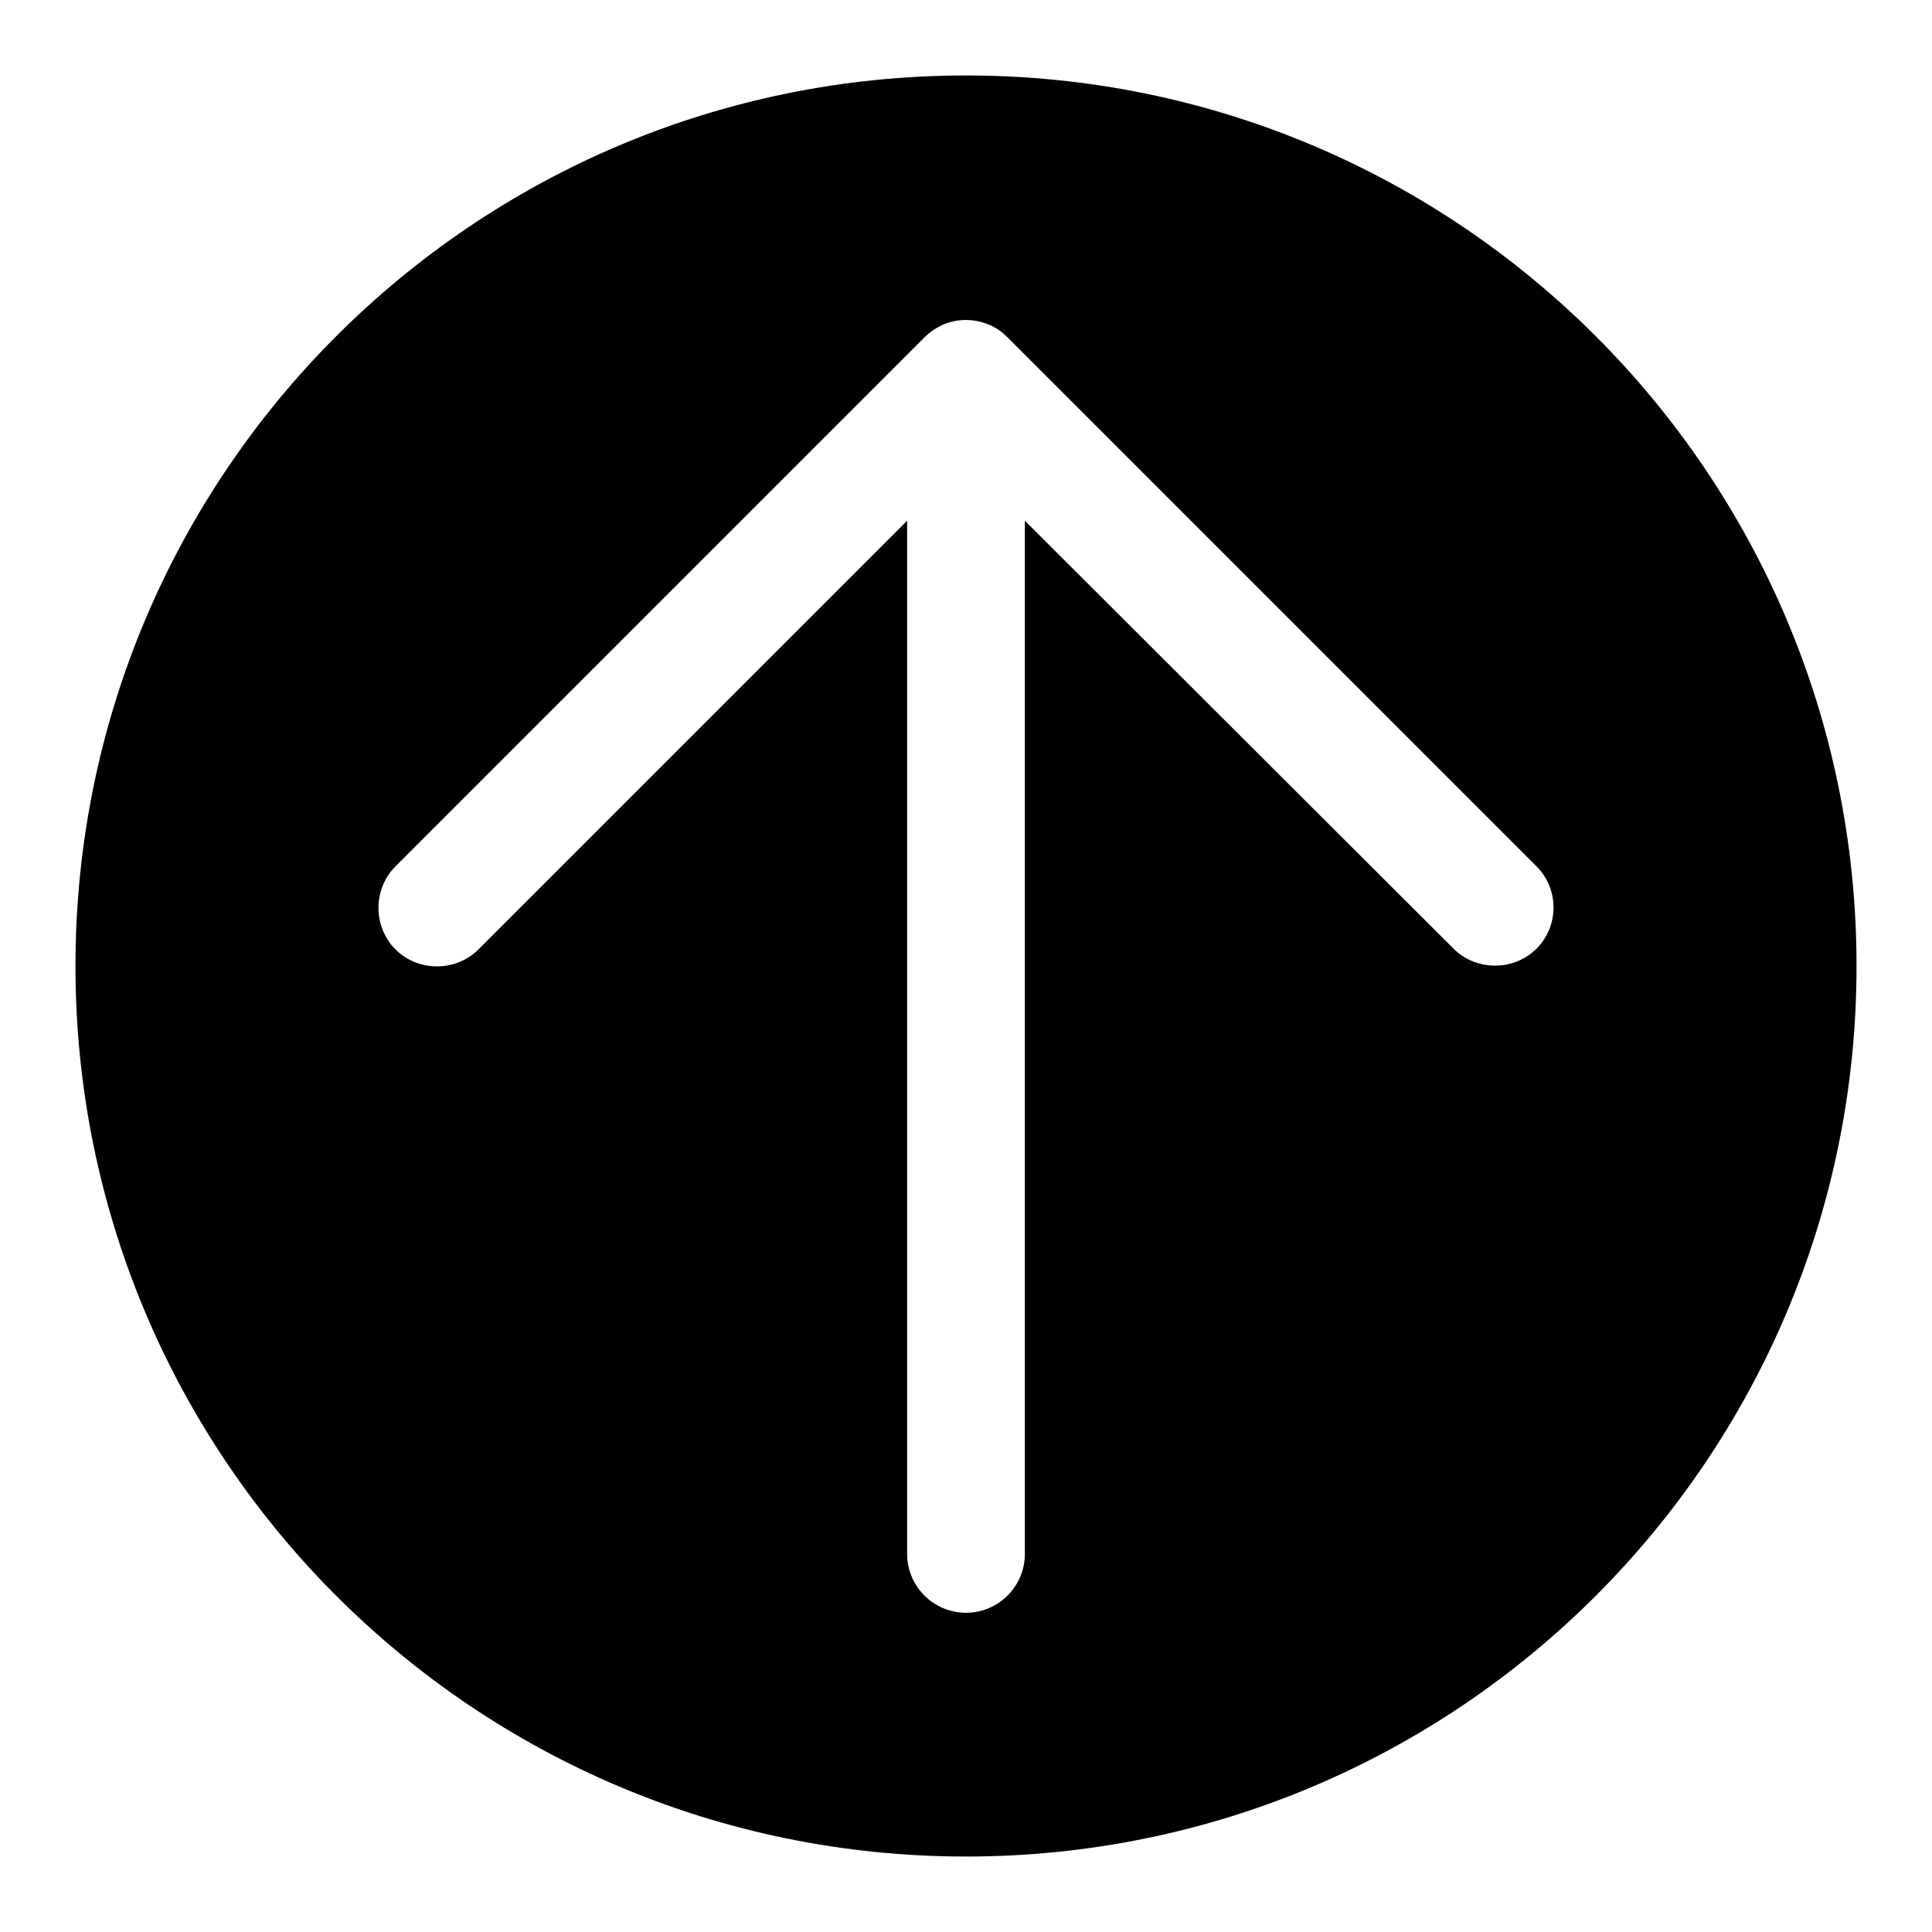
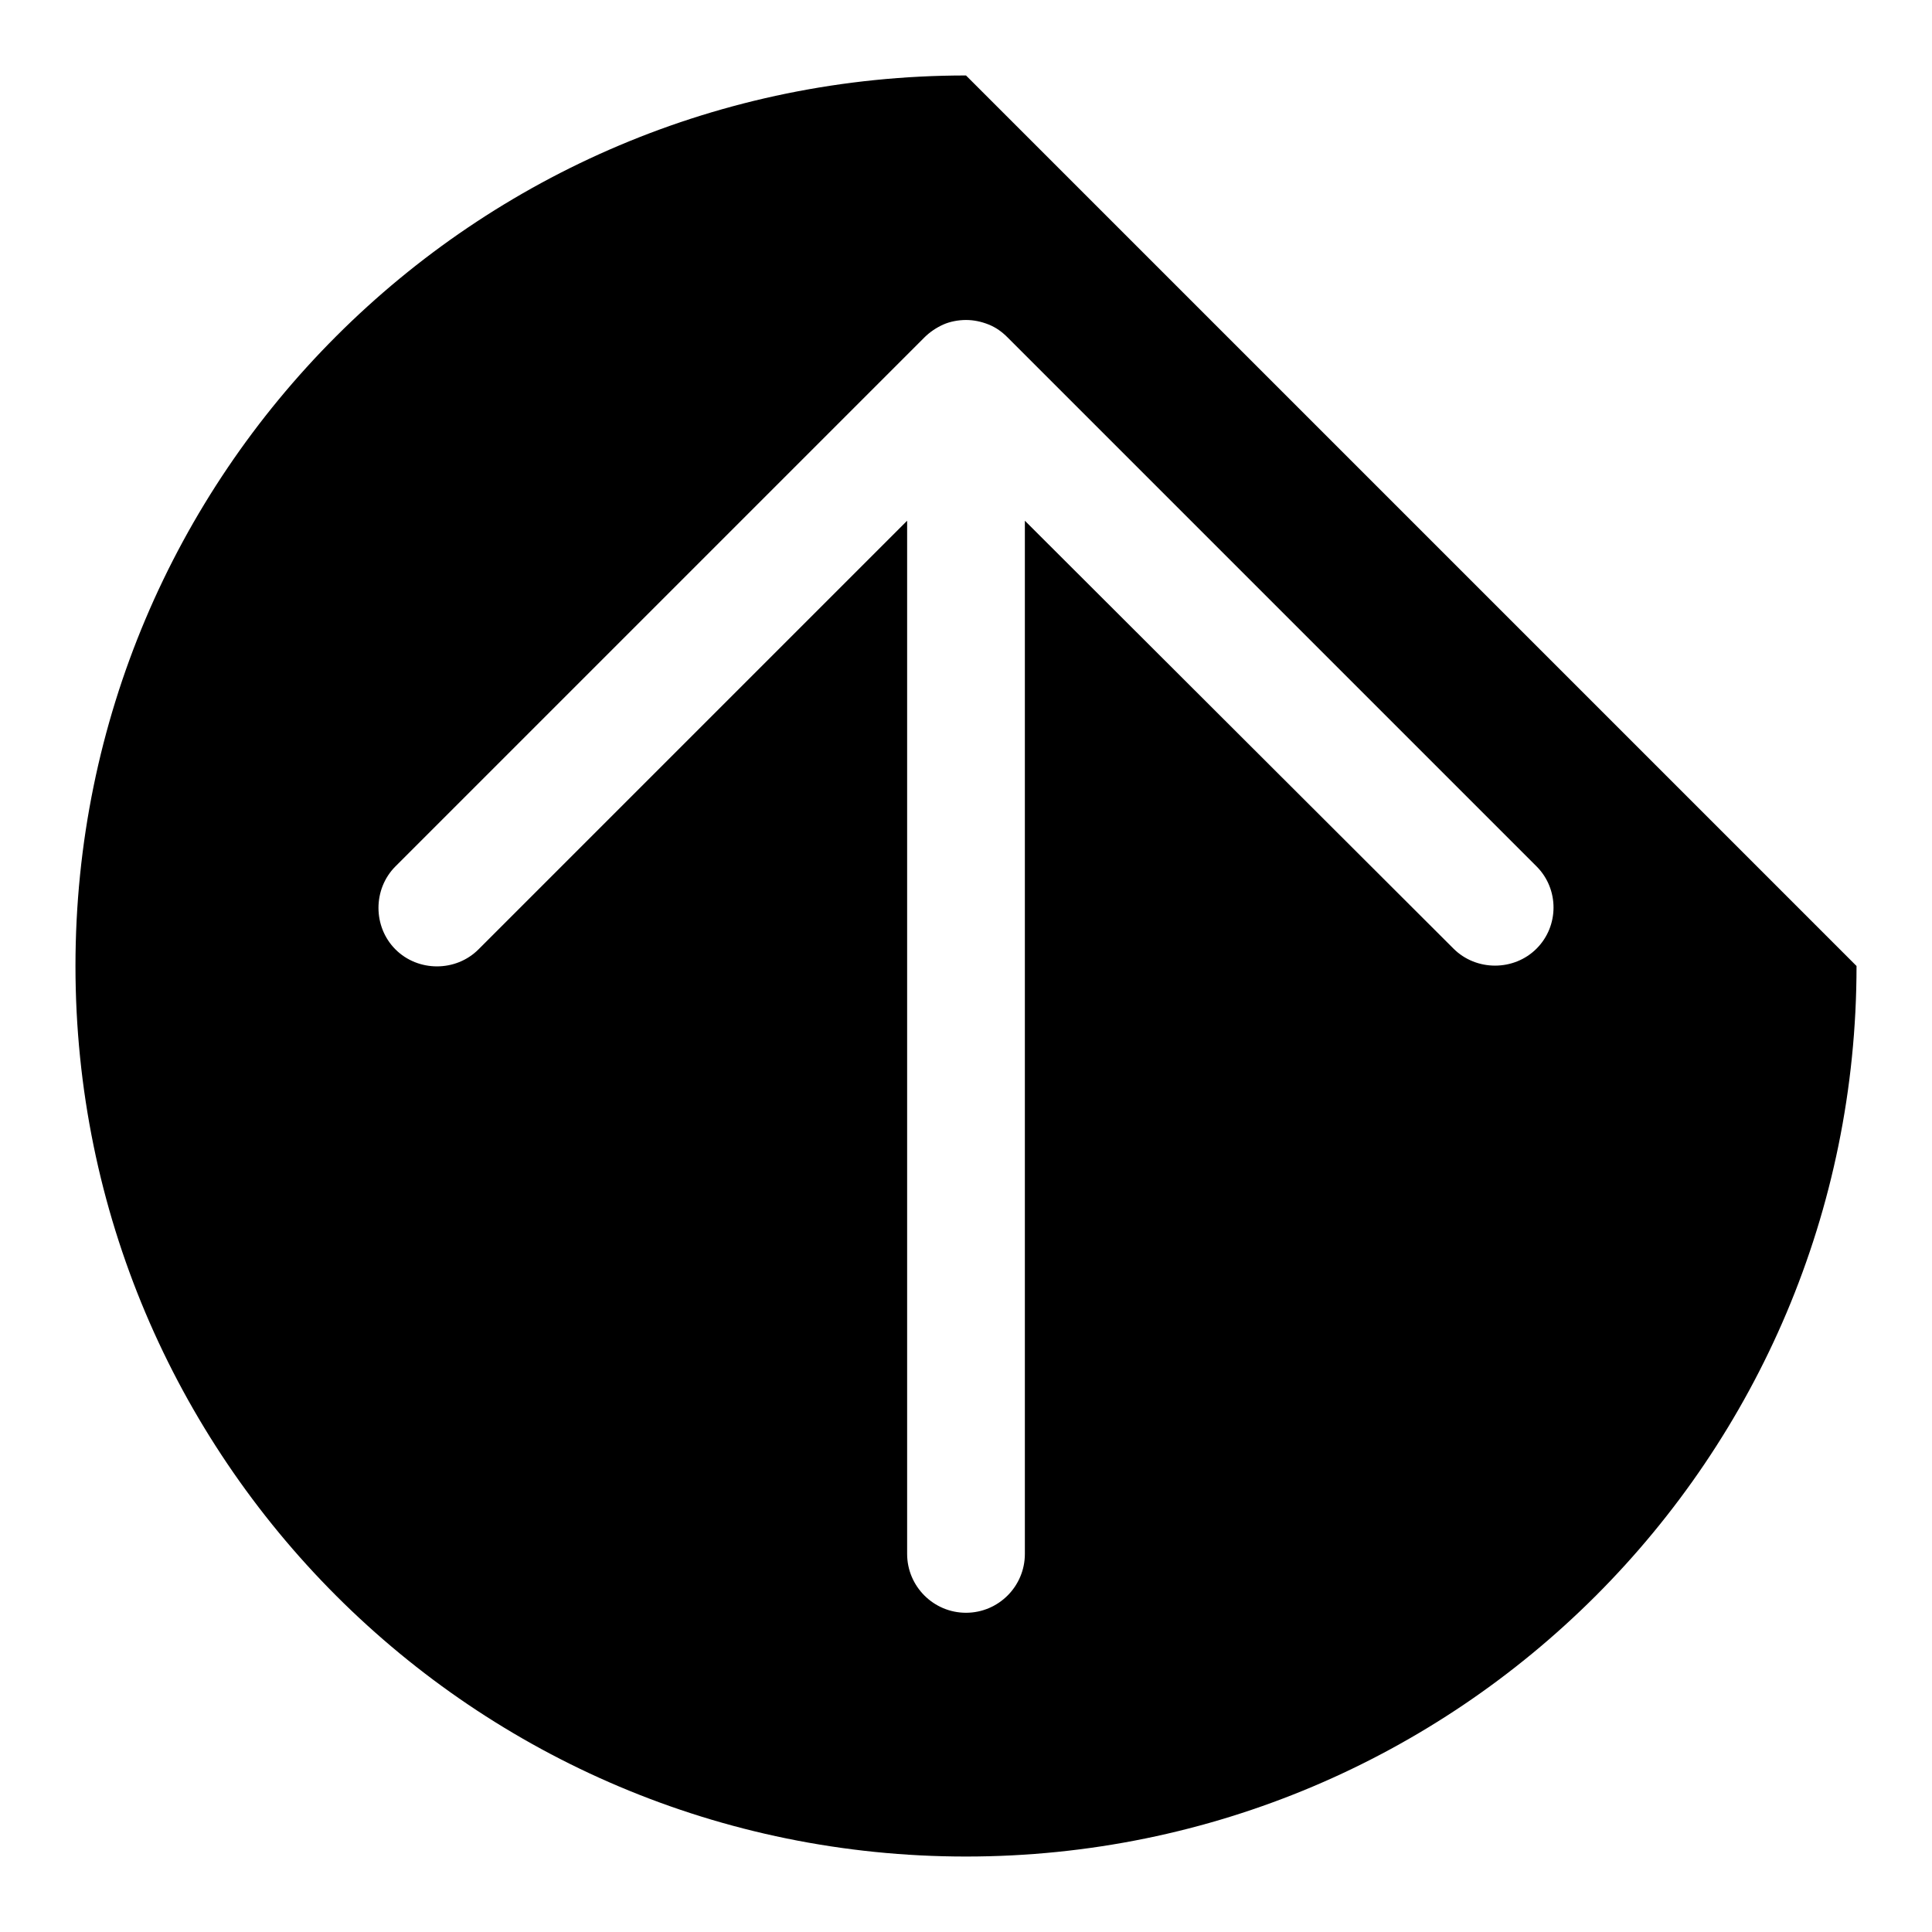
<svg xmlns="http://www.w3.org/2000/svg" version="1.1" x="0px" y="0px" viewBox="0 0 256 256" enable-background="new 0 0 256 256" xml:space="preserve">
  <g>
    <g>
-       <path fill="#000000" d="M128,10C62.8,10,10,62.8,10,128c0,65.2,52.8,118,118,118c65.2,0,118-52.8,118-118C246,62.8,193.2,10,128,10z M203.6,125.7c-3,3-8,3-11,0L135.8,69v136.9c0,4.3-3.5,7.8-7.8,7.8c-4.3,0-7.8-3.5-7.8-7.8V69l-56.8,56.8c-3,3-8,3-11,0c-3-3-3-8,0-11l70.1-70.1c0.7-0.7,1.6-1.3,2.5-1.7c0.9-0.4,2-0.6,3-0.6s2,0.2,3,0.6c1,0.4,1.8,1,2.5,1.7l70.1,70.1C206.6,117.8,206.6,122.7,203.6,125.7z" />
+       <path fill="#000000" d="M128,10C62.8,10,10,62.8,10,128c0,65.2,52.8,118,118,118c65.2,0,118-52.8,118-118z M203.6,125.7c-3,3-8,3-11,0L135.8,69v136.9c0,4.3-3.5,7.8-7.8,7.8c-4.3,0-7.8-3.5-7.8-7.8V69l-56.8,56.8c-3,3-8,3-11,0c-3-3-3-8,0-11l70.1-70.1c0.7-0.7,1.6-1.3,2.5-1.7c0.9-0.4,2-0.6,3-0.6s2,0.2,3,0.6c1,0.4,1.8,1,2.5,1.7l70.1,70.1C206.6,117.8,206.6,122.7,203.6,125.7z" />
    </g>
  </g>
</svg>